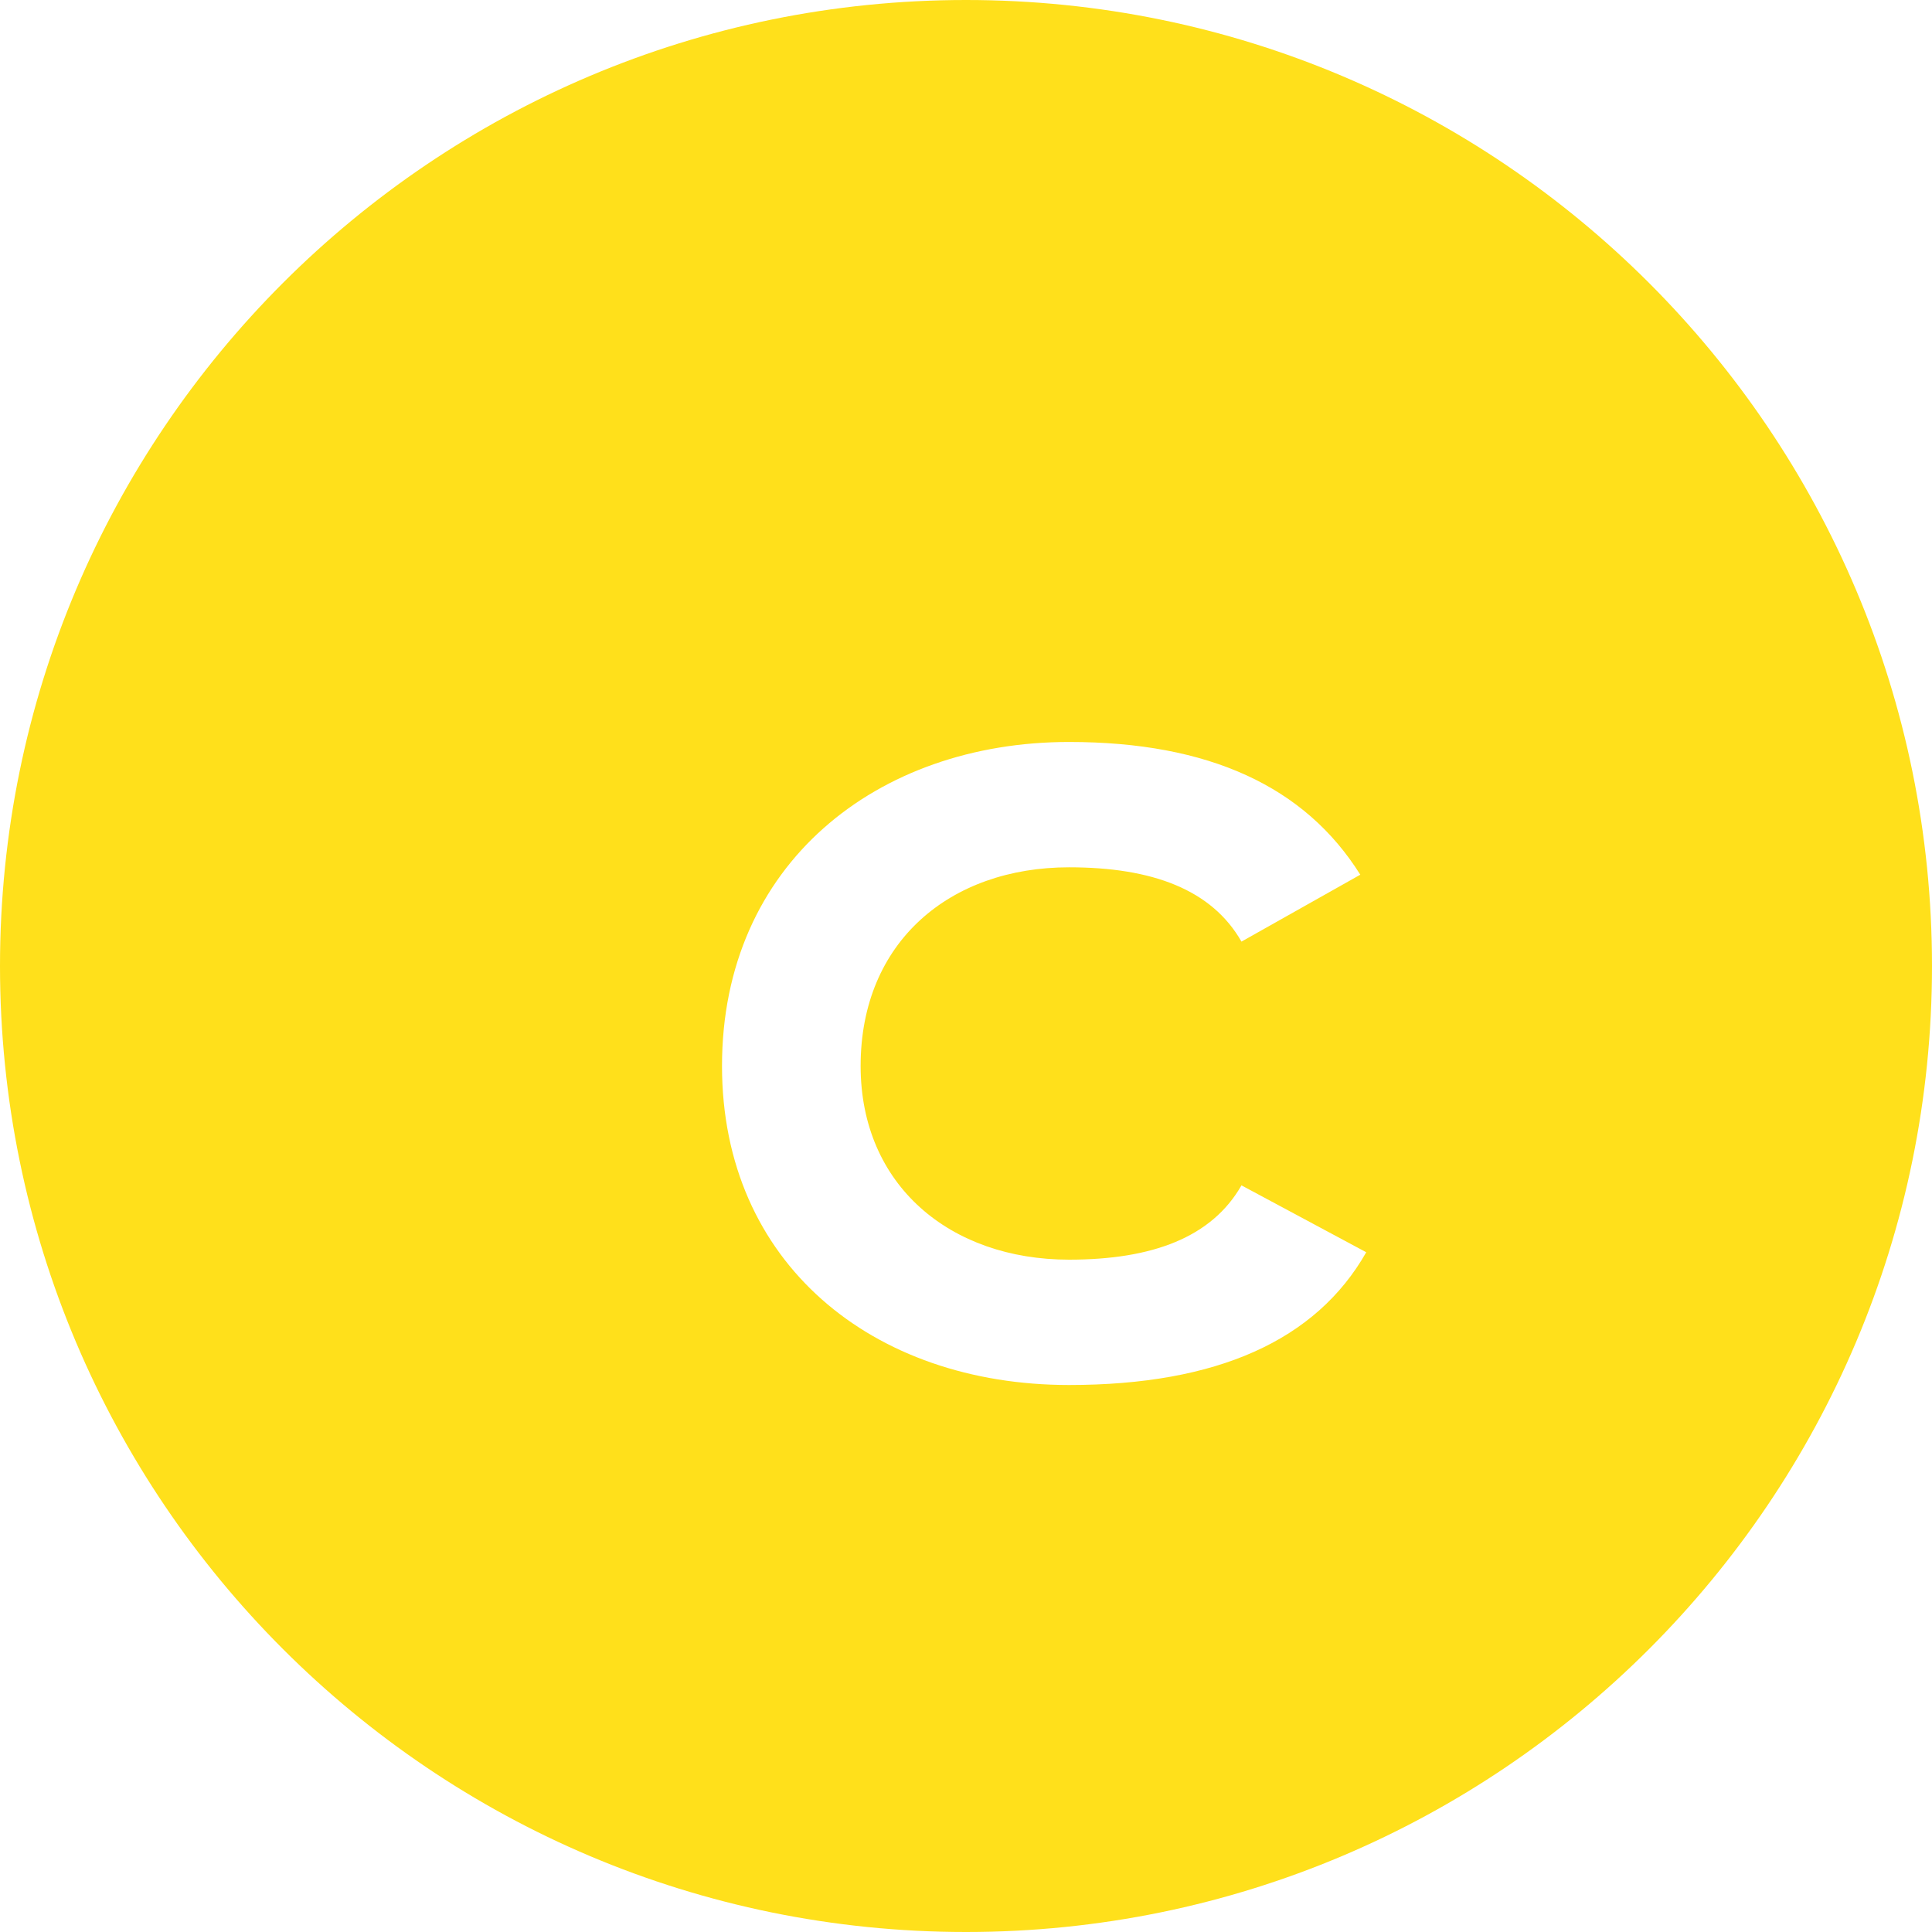
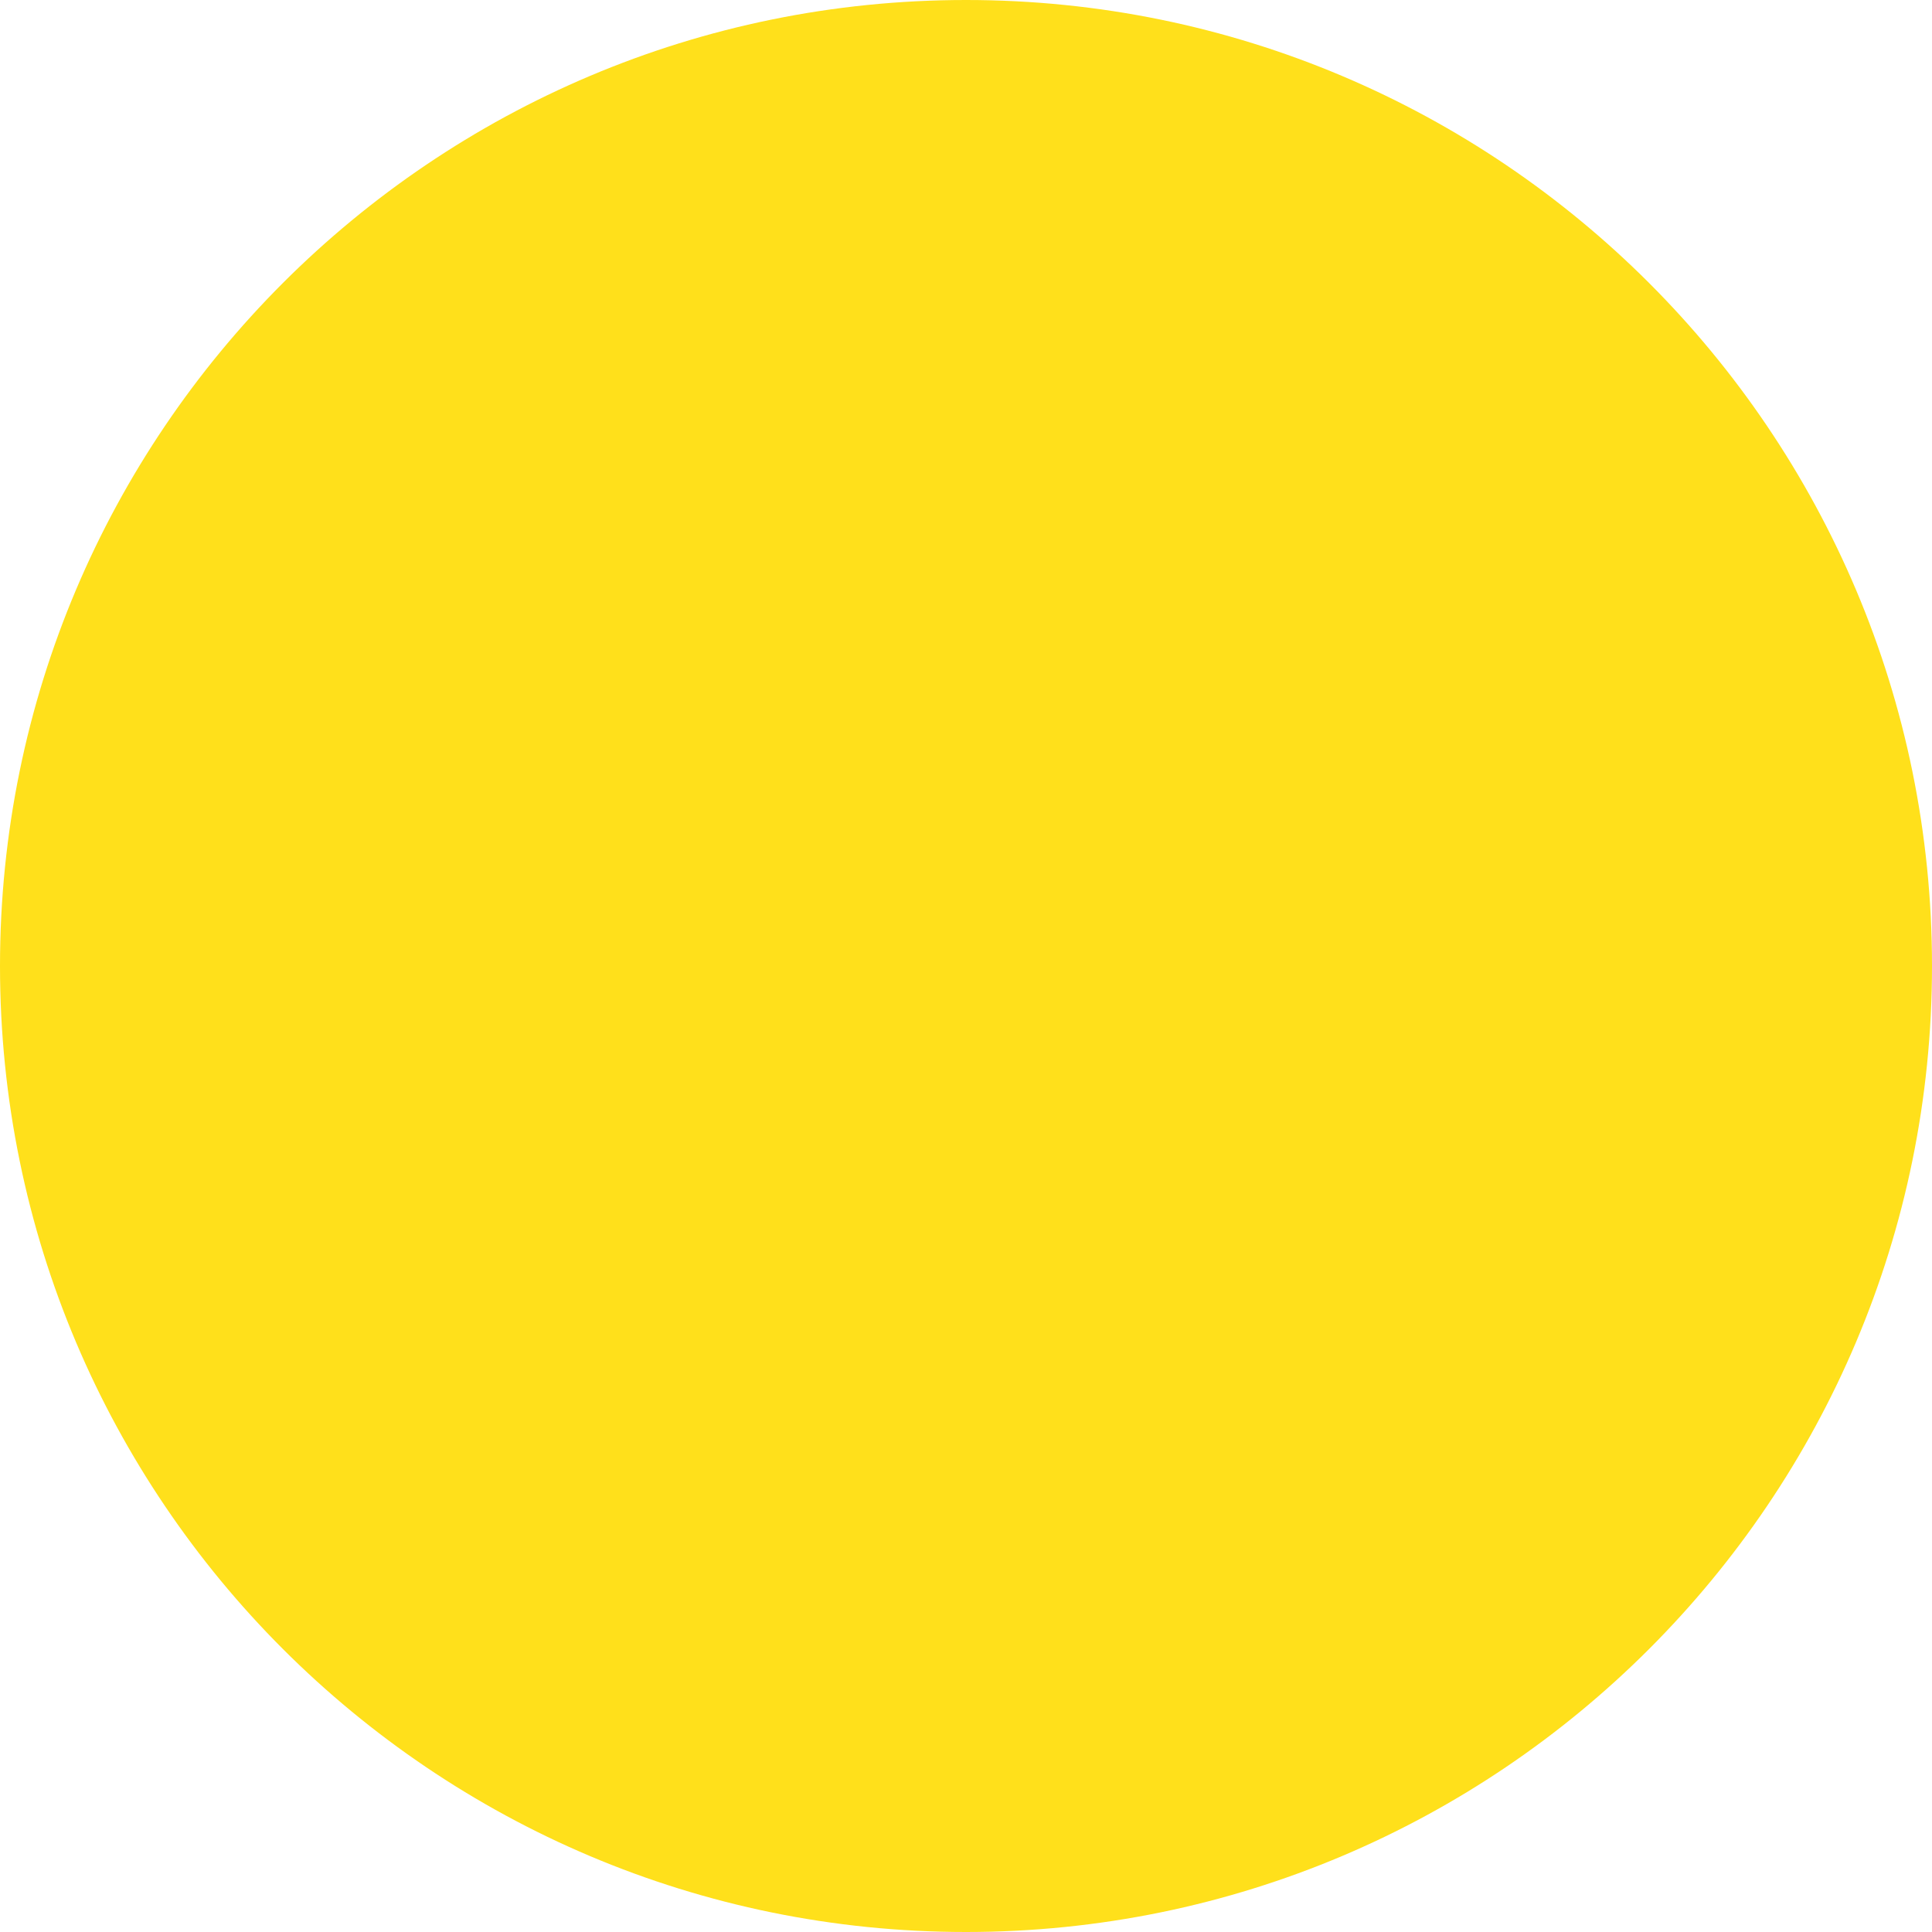
<svg xmlns="http://www.w3.org/2000/svg" viewBox="0 0 24 24">
-   <path fill="#FFE01B" d="M12 0C5.373 0 0 5.373 0 12s5.373 12 12 12 12-5.373 12-12S18.627 0 12 0zm4.972 15.556c-.623 1.095-1.853 1.649-3.692 1.649-2.441 0-4.311-1.514-4.311-3.963 0-2.511 1.928-4.025 4.311-4.025 1.739 0 2.932.554 3.618 1.649l-1.476.831c-.369-.646-1.107-.923-2.142-.923-1.476 0-2.589.923-2.589 2.468 0 1.483 1.113 2.406 2.589 2.406 1.035 0 1.773-.277 2.142-.923l1.55.831z" />
+   <path fill="#FFE01B" d="M12 0C5.373 0 0 5.373 0 12s5.373 12 12 12 12-5.373 12-12S18.627 0 12 0zm4.972 15.556l-1.476.831c-.369-.646-1.107-.923-2.142-.923-1.476 0-2.589.923-2.589 2.468 0 1.483 1.113 2.406 2.589 2.406 1.035 0 1.773-.277 2.142-.923l1.55.831z" />
</svg>